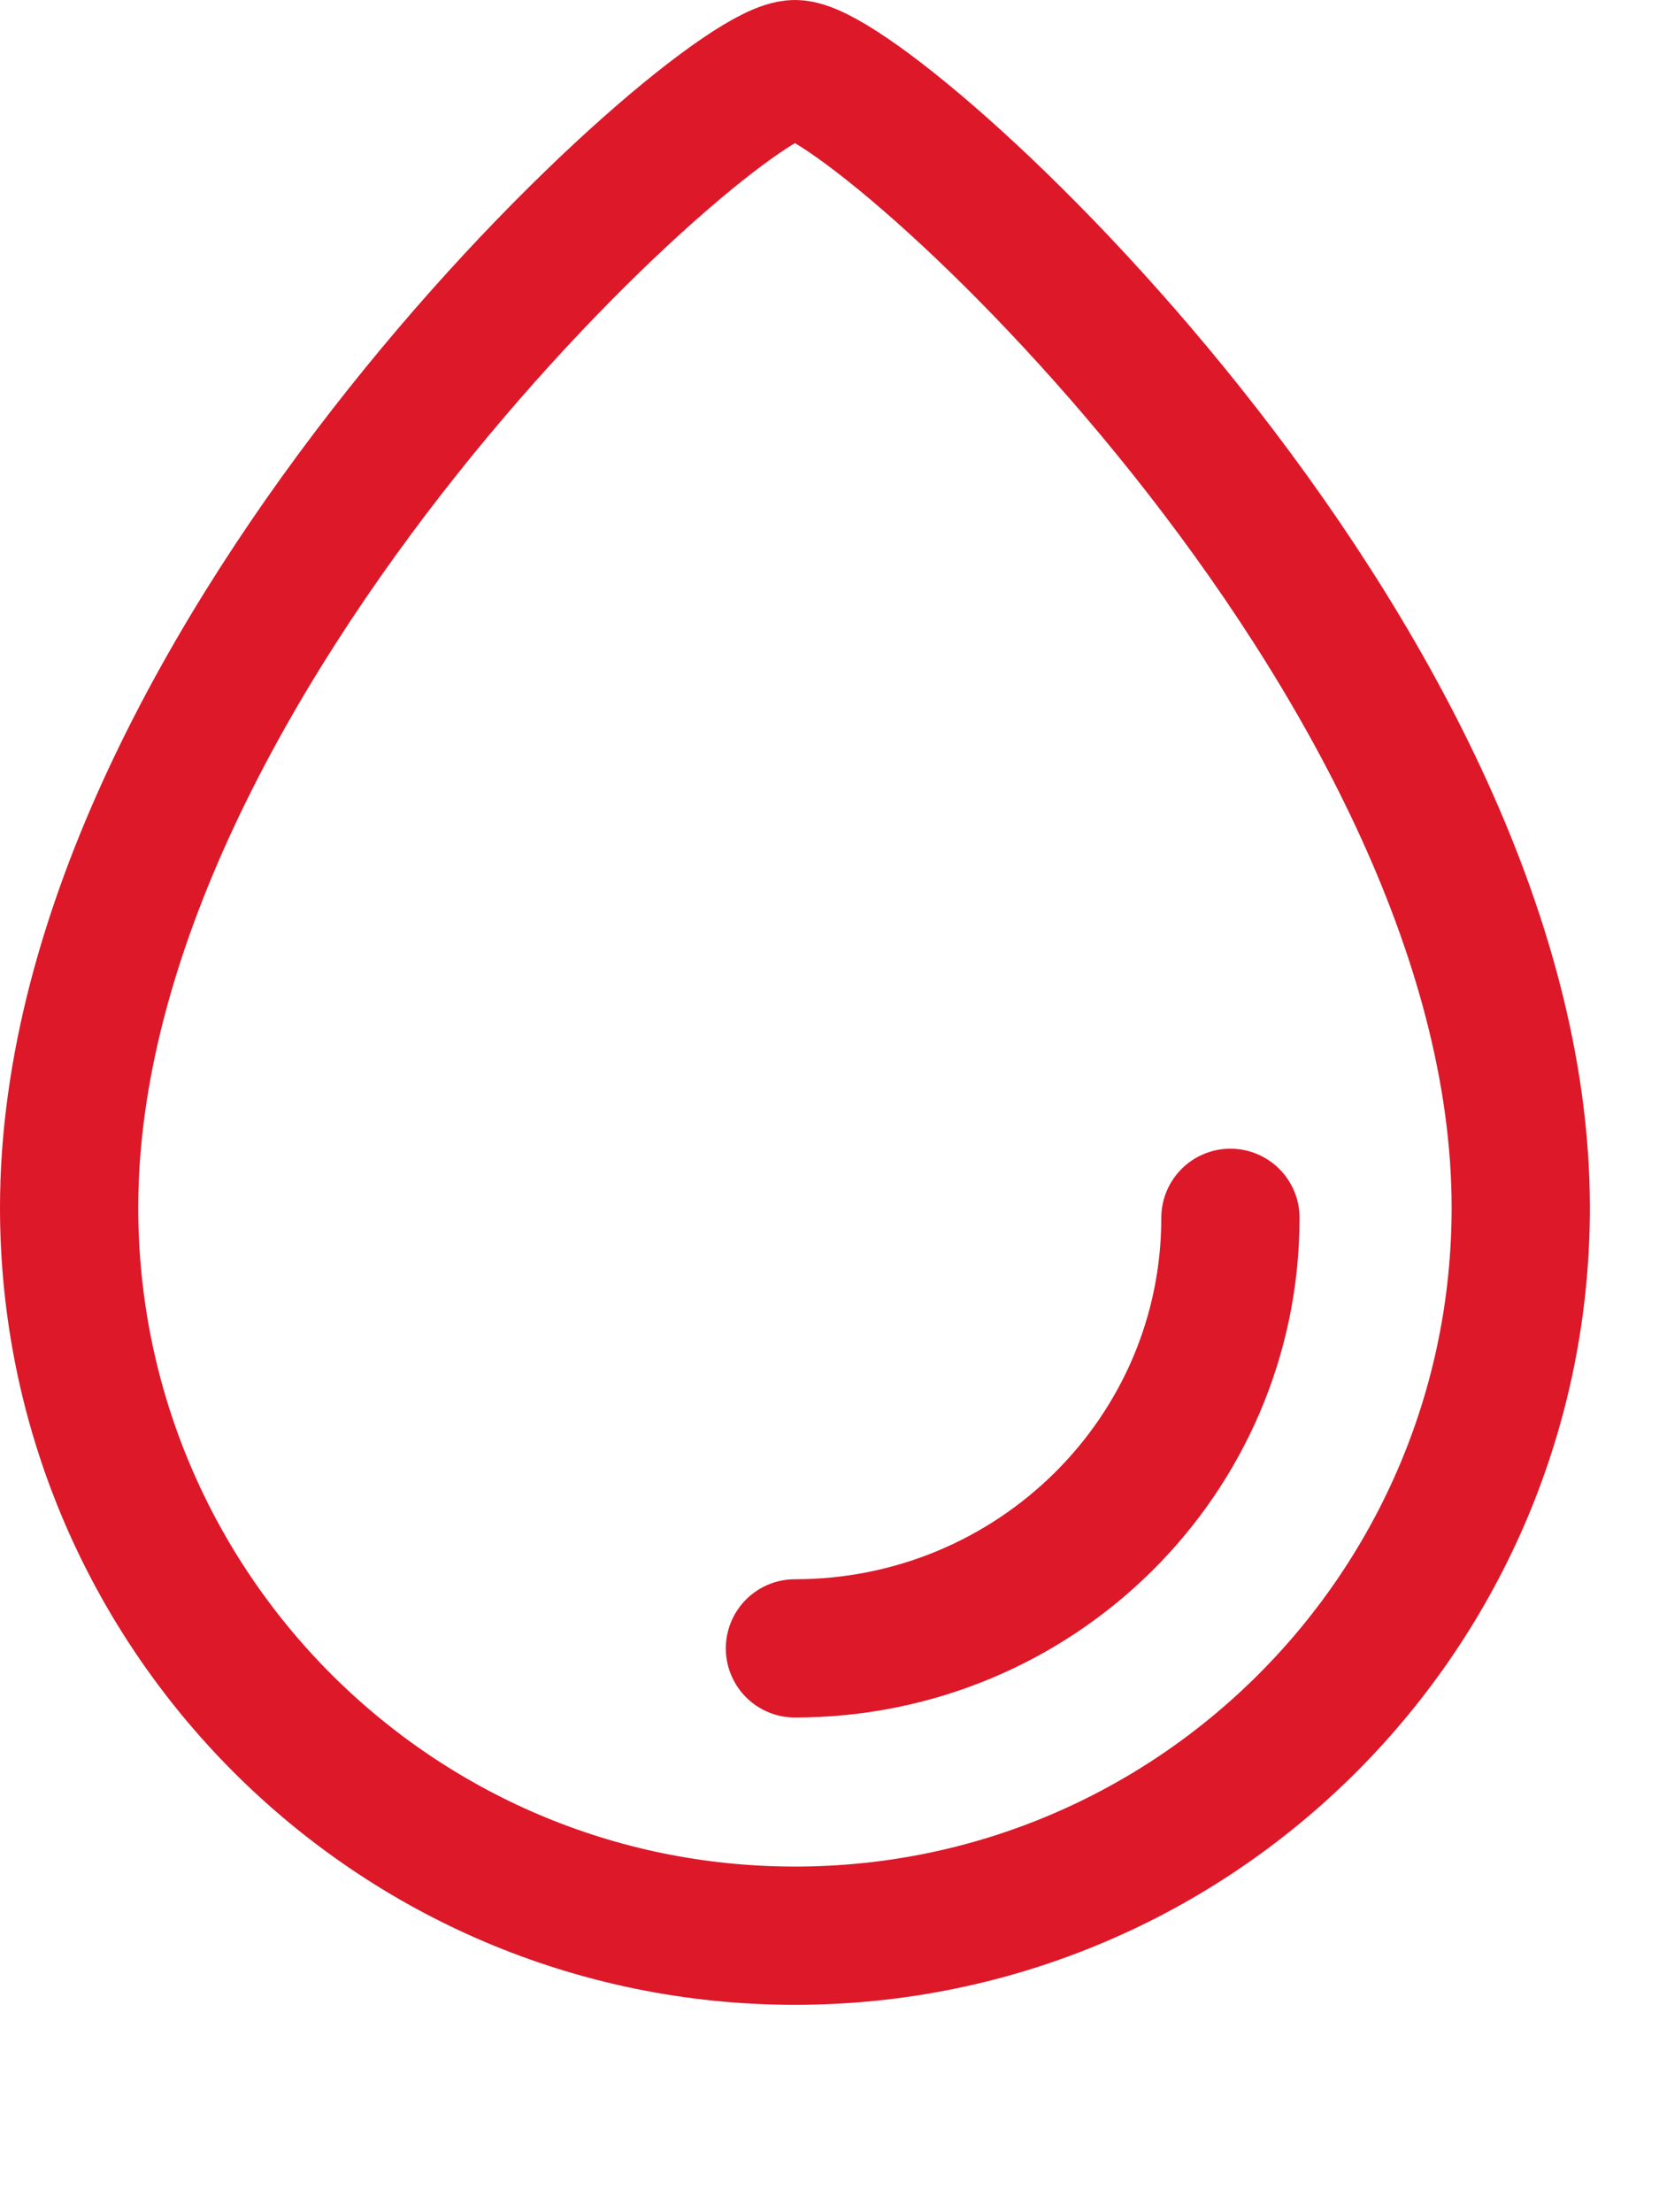
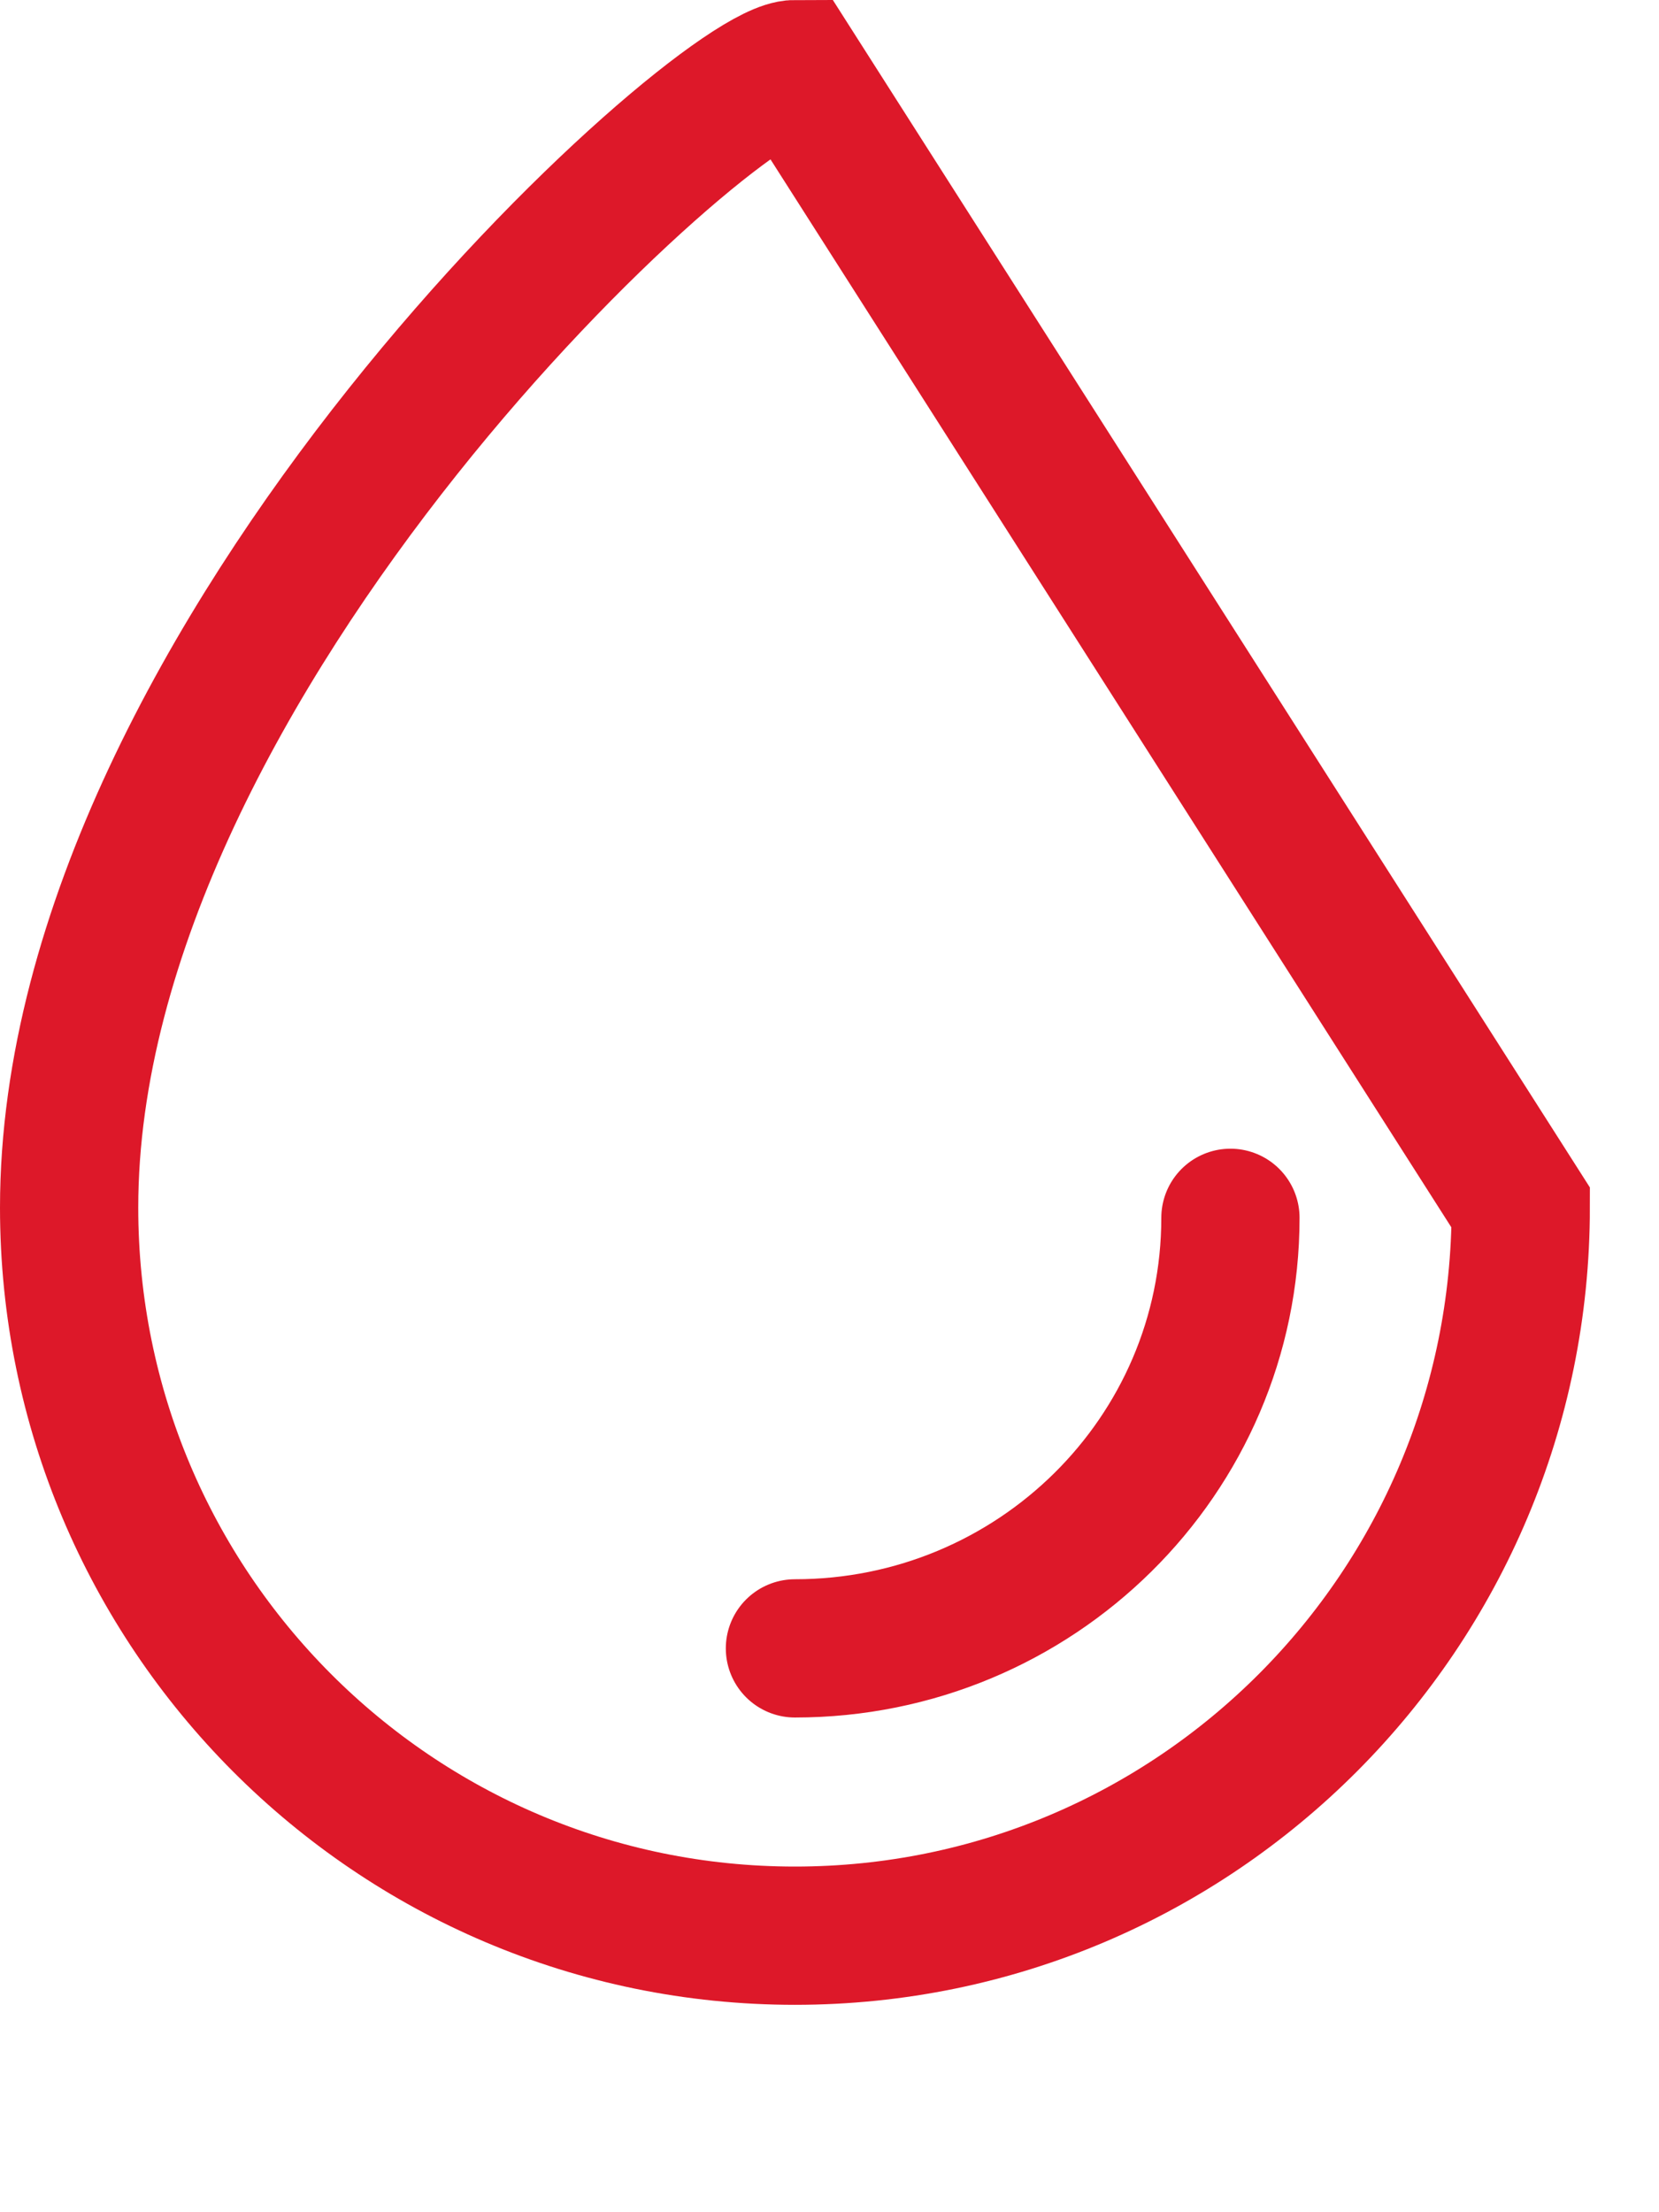
<svg xmlns="http://www.w3.org/2000/svg" fill="none" viewBox="0 0 6 8" height="8" width="6">
-   <path stroke-linecap="round" stroke-width="0.5" stroke="#DD1829" d="M4.45 4.404C4.45 5.264 3.745 5.961 2.875 5.961M5.5 4.367C5.5 5.821 4.325 7 2.875 7C1.425 7 0.25 5.821 0.25 4.367C0.25 2.374 2.592 0.25 2.875 0.25C3.158 0.25 5.5 2.374 5.5 4.367Z" />
+   <path stroke-linecap="round" stroke-width="0.5" stroke="#DD1829" d="M4.45 4.404C4.45 5.264 3.745 5.961 2.875 5.961M5.5 4.367C5.5 5.821 4.325 7 2.875 7C1.425 7 0.25 5.821 0.25 4.367C0.25 2.374 2.592 0.25 2.875 0.25Z" />
</svg>